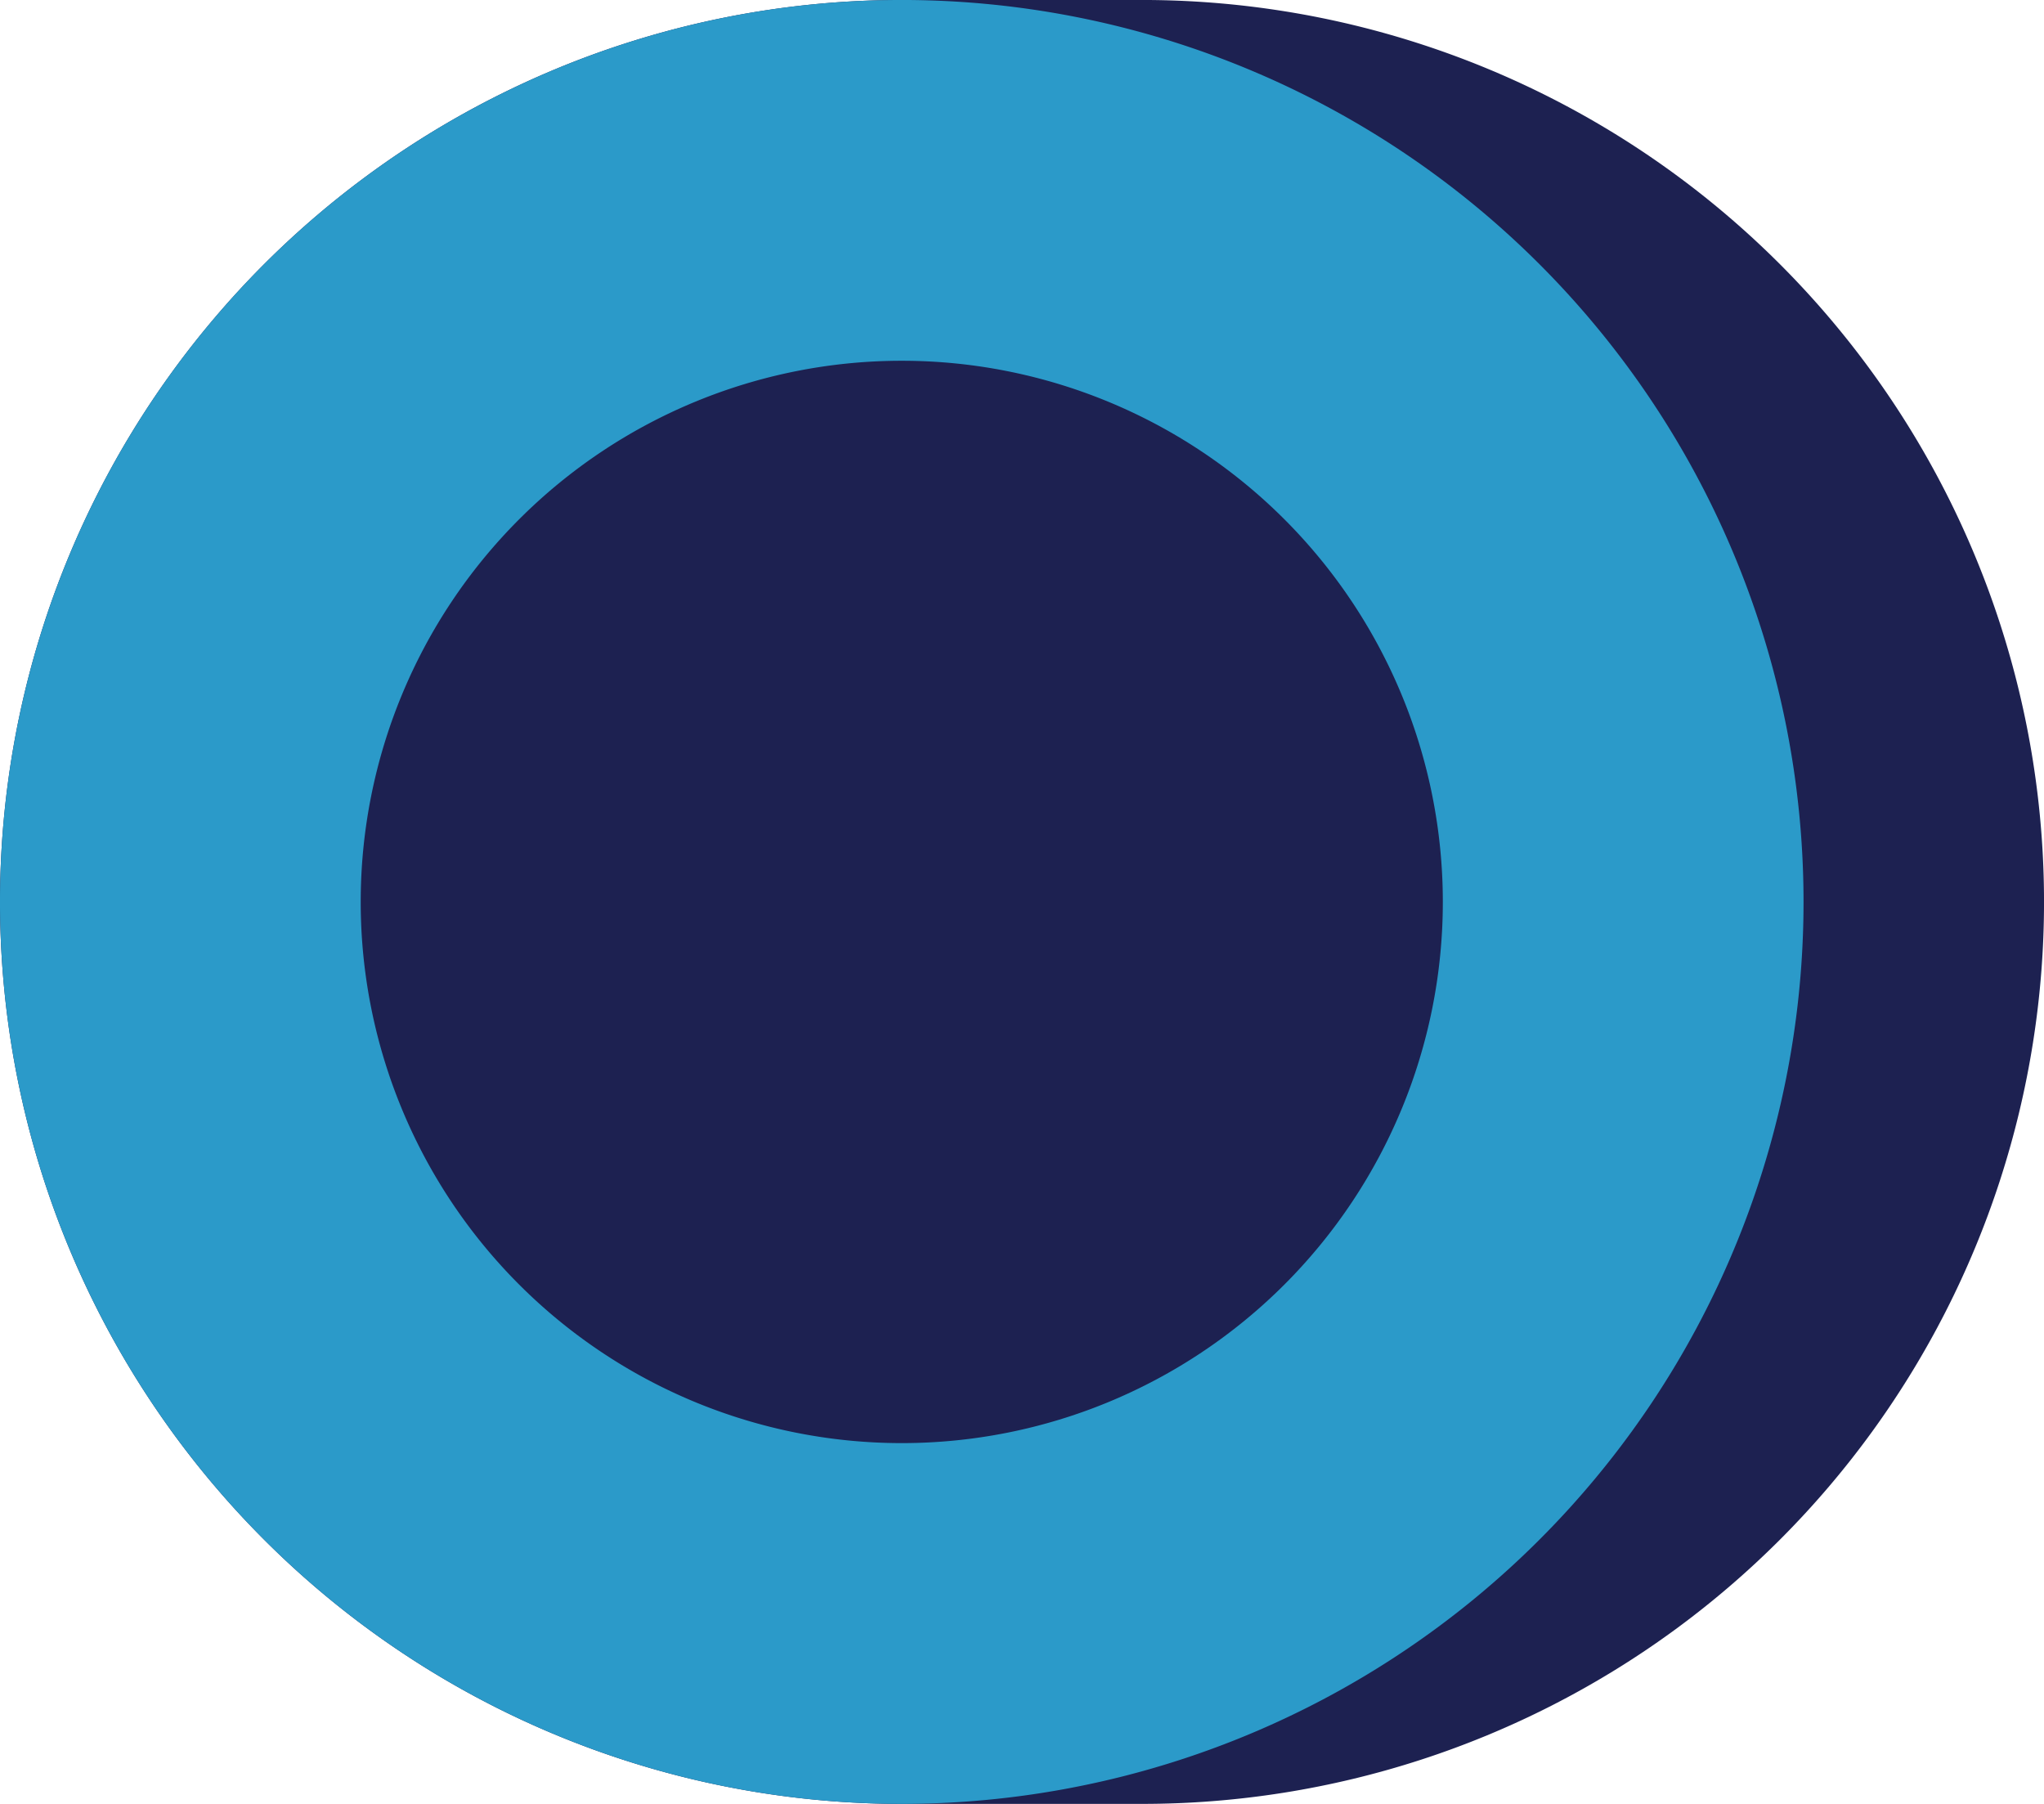
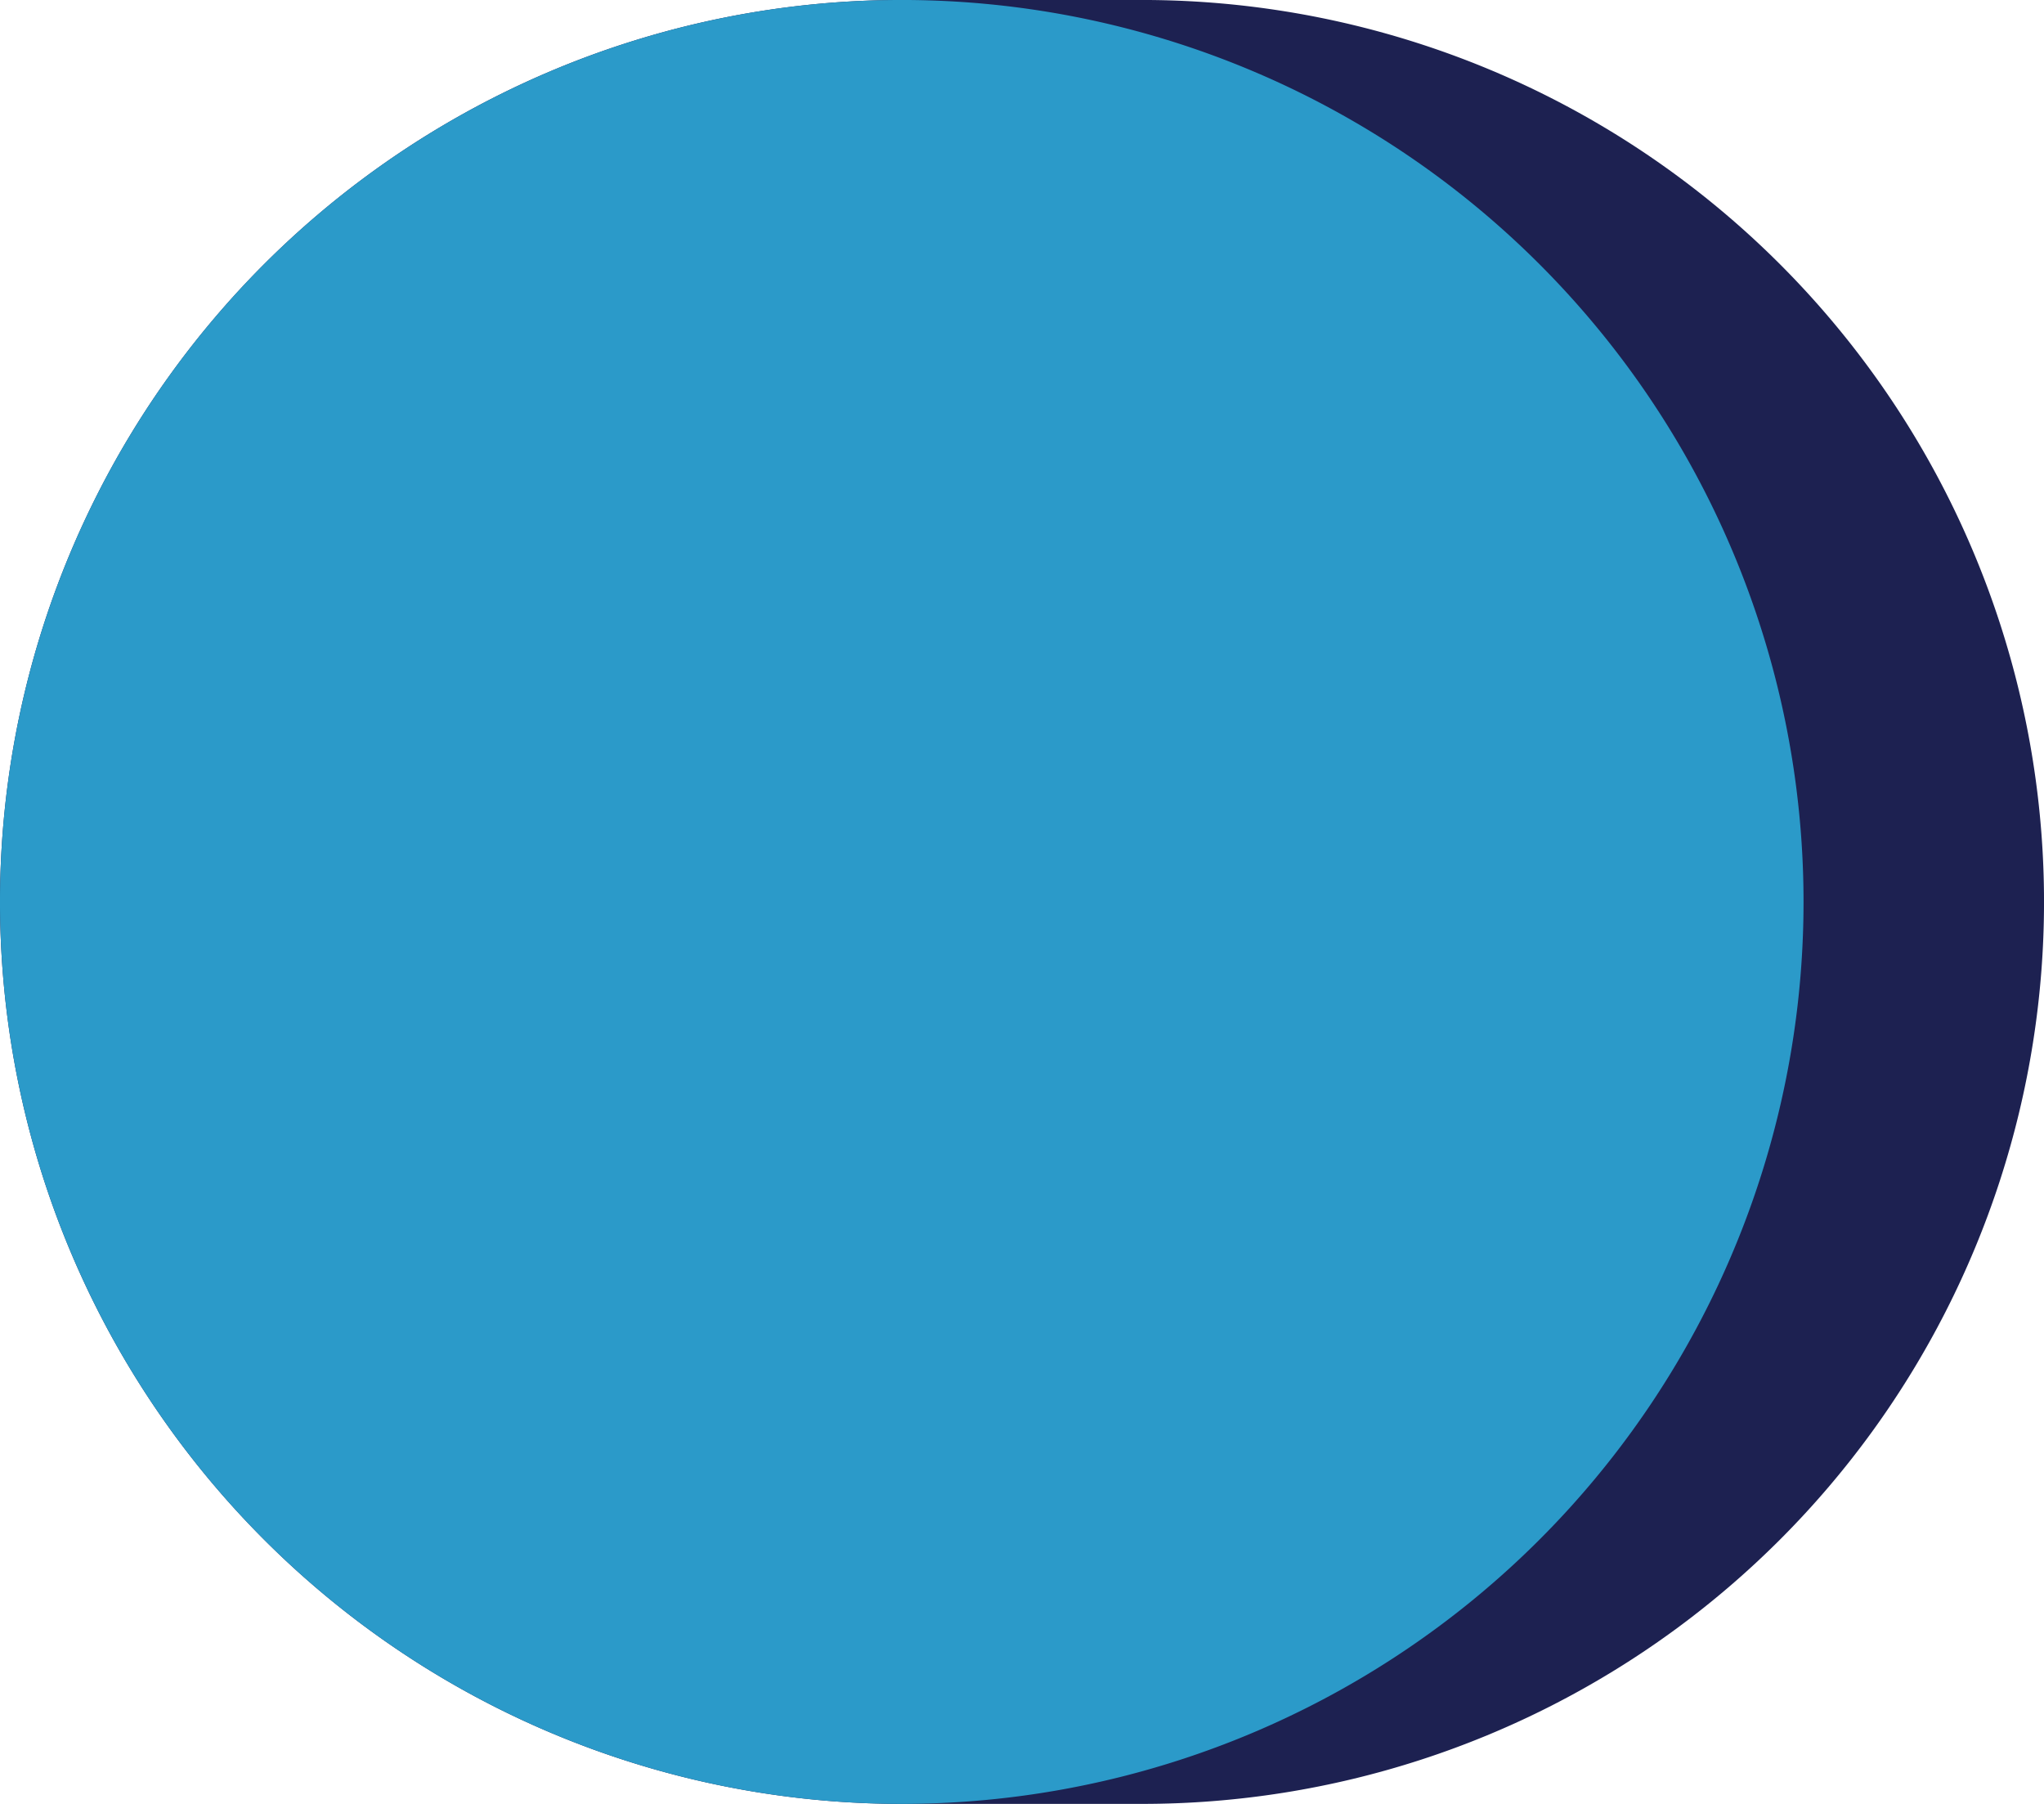
<svg xmlns="http://www.w3.org/2000/svg" width="92.933" height="82" viewBox="0 0 92.933 82">
  <g id="pillar-money" transform="translate(-7229.177 -1095.5)">
    <path id="Path_343" data-name="Path 343" d="M1987.385,270.6h-10.933a41,41,0,0,0,0,82h10.933a41,41,0,0,0,0-82" transform="translate(5293.726 824.899)" fill="#1d2151" />
    <path id="Path_344" data-name="Path 344" d="M2017.451,311.6a41,41,0,1,1-41-41,41,41,0,0,1,41,41" transform="translate(5293.726 824.899)" fill="#2b9ac9" />
-     <path id="Path_345" data-name="Path 345" d="M2014.651,325.2a24.6,24.6,0,1,1-24.6-24.6,24.6,24.6,0,0,1,24.6,24.6" transform="translate(5280.126 811.299)" fill="#1d2151" />
  </g>
</svg>